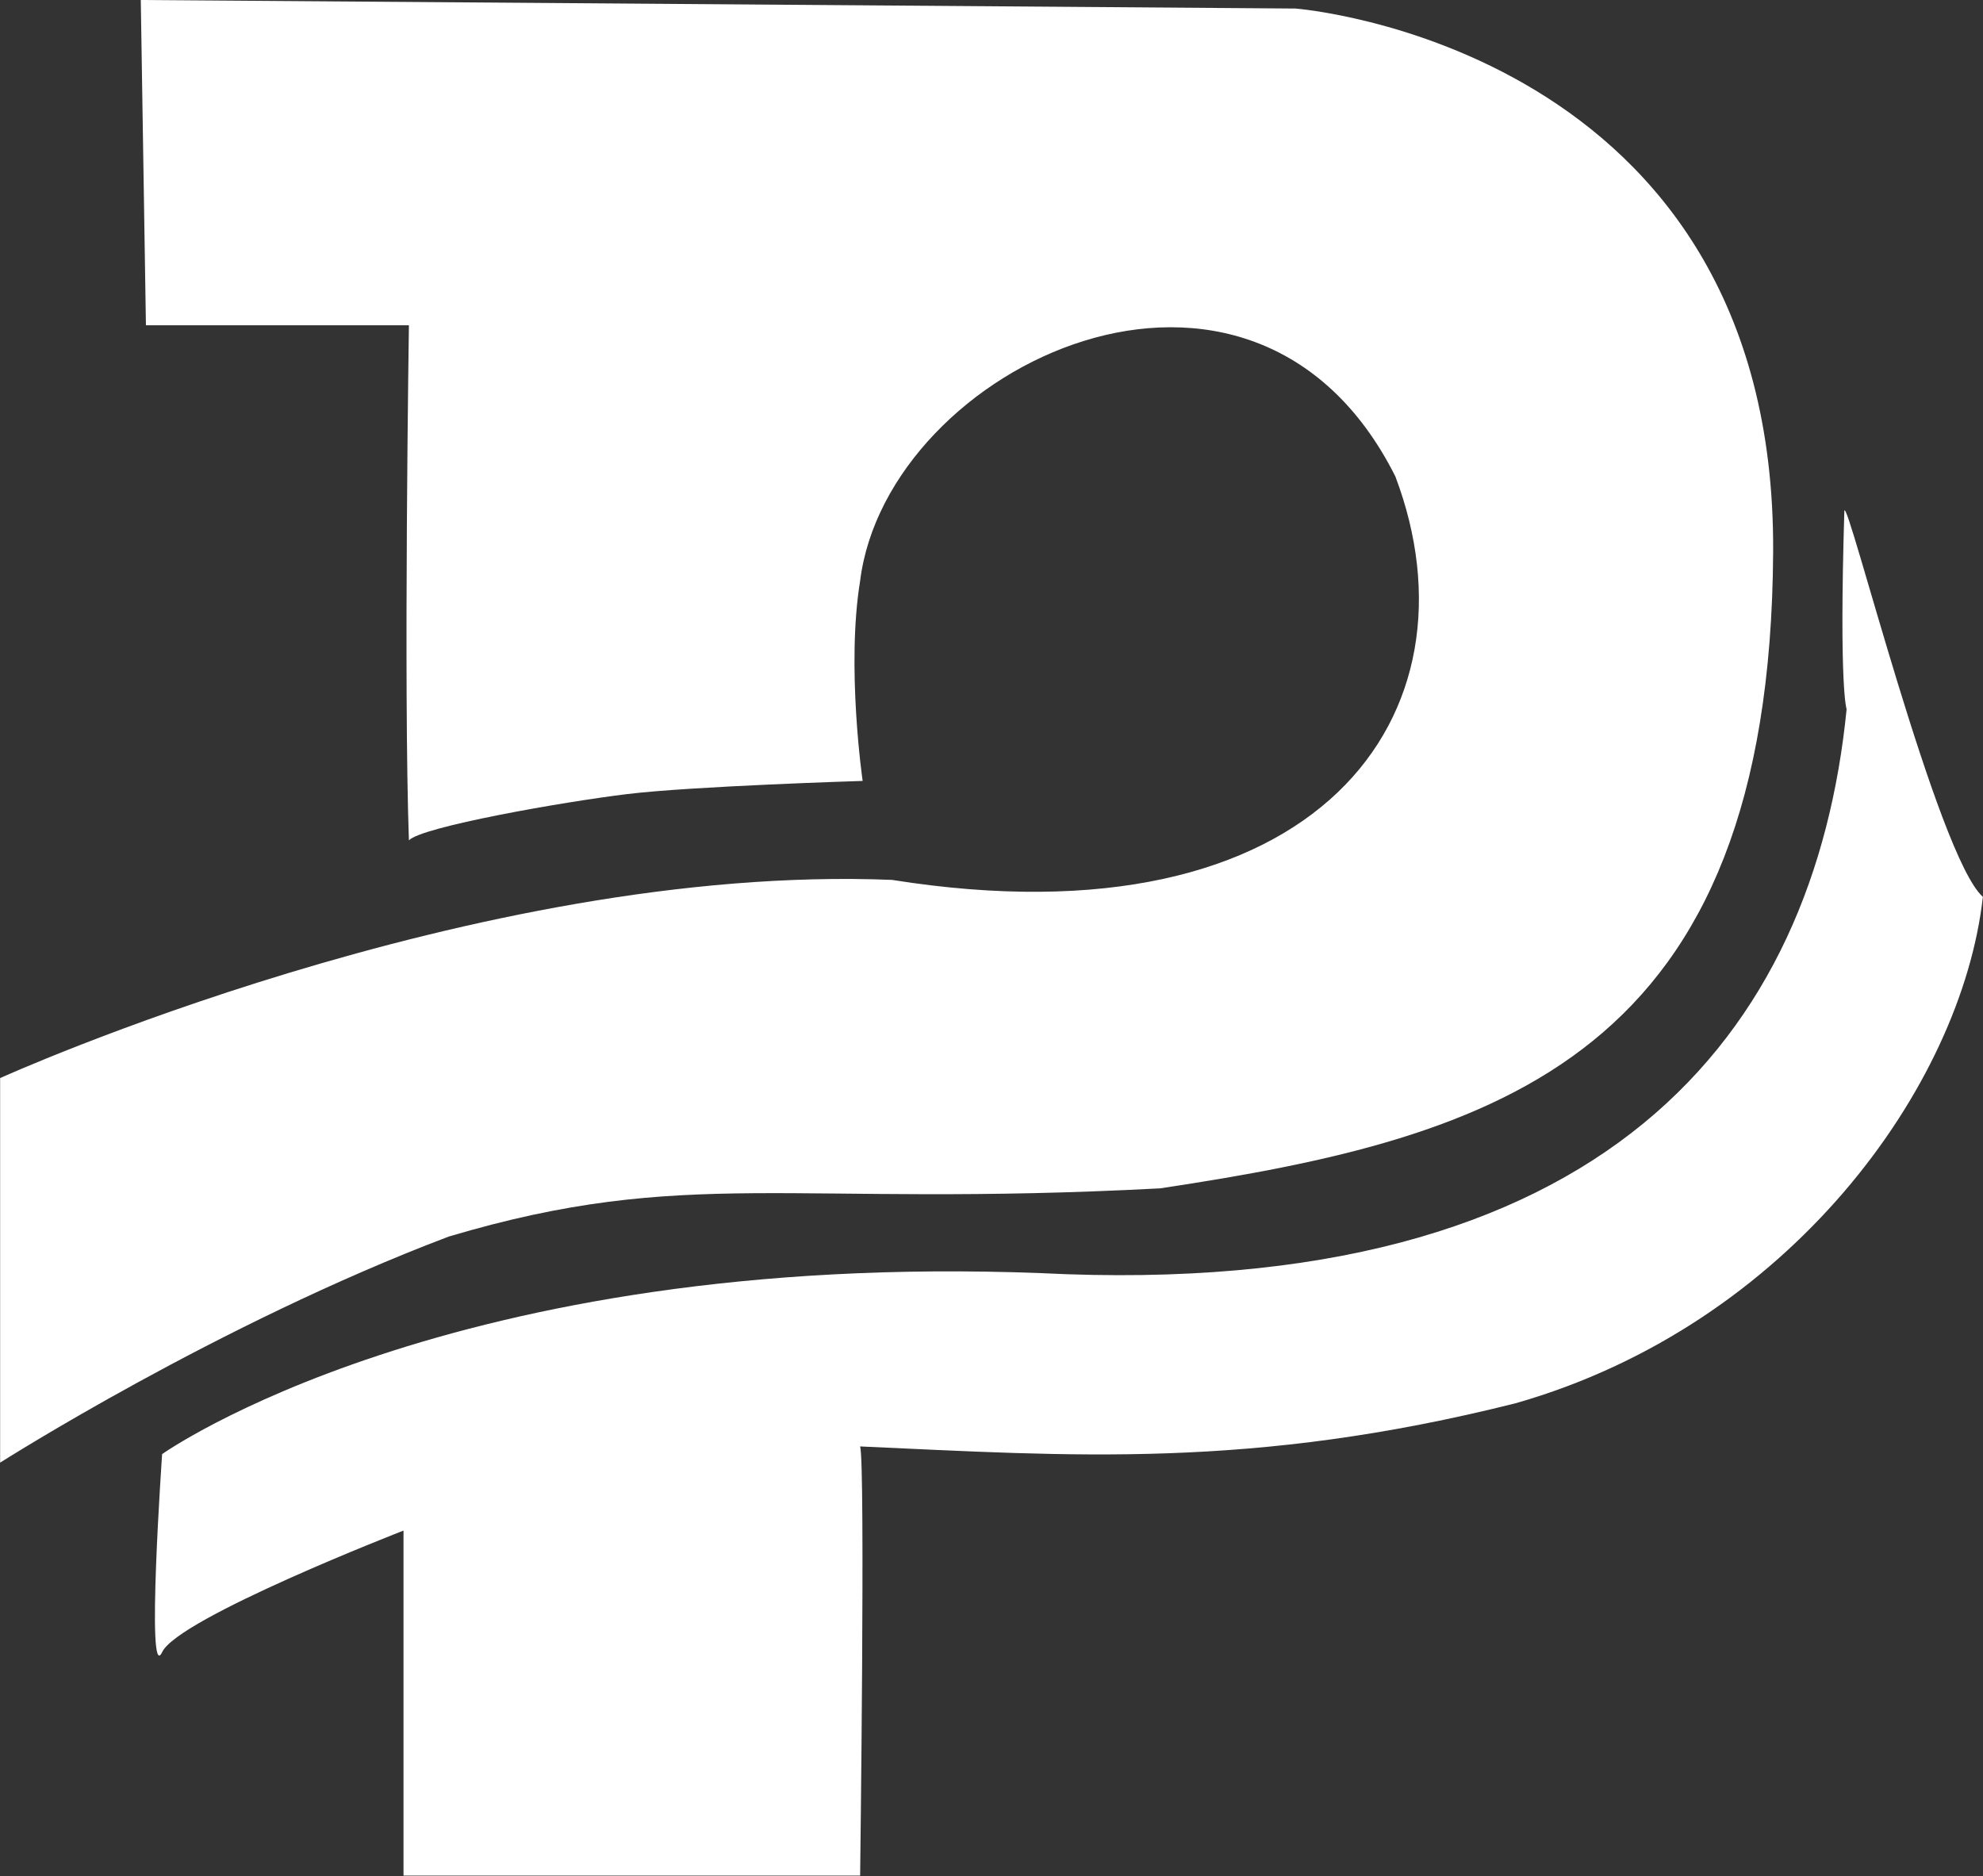
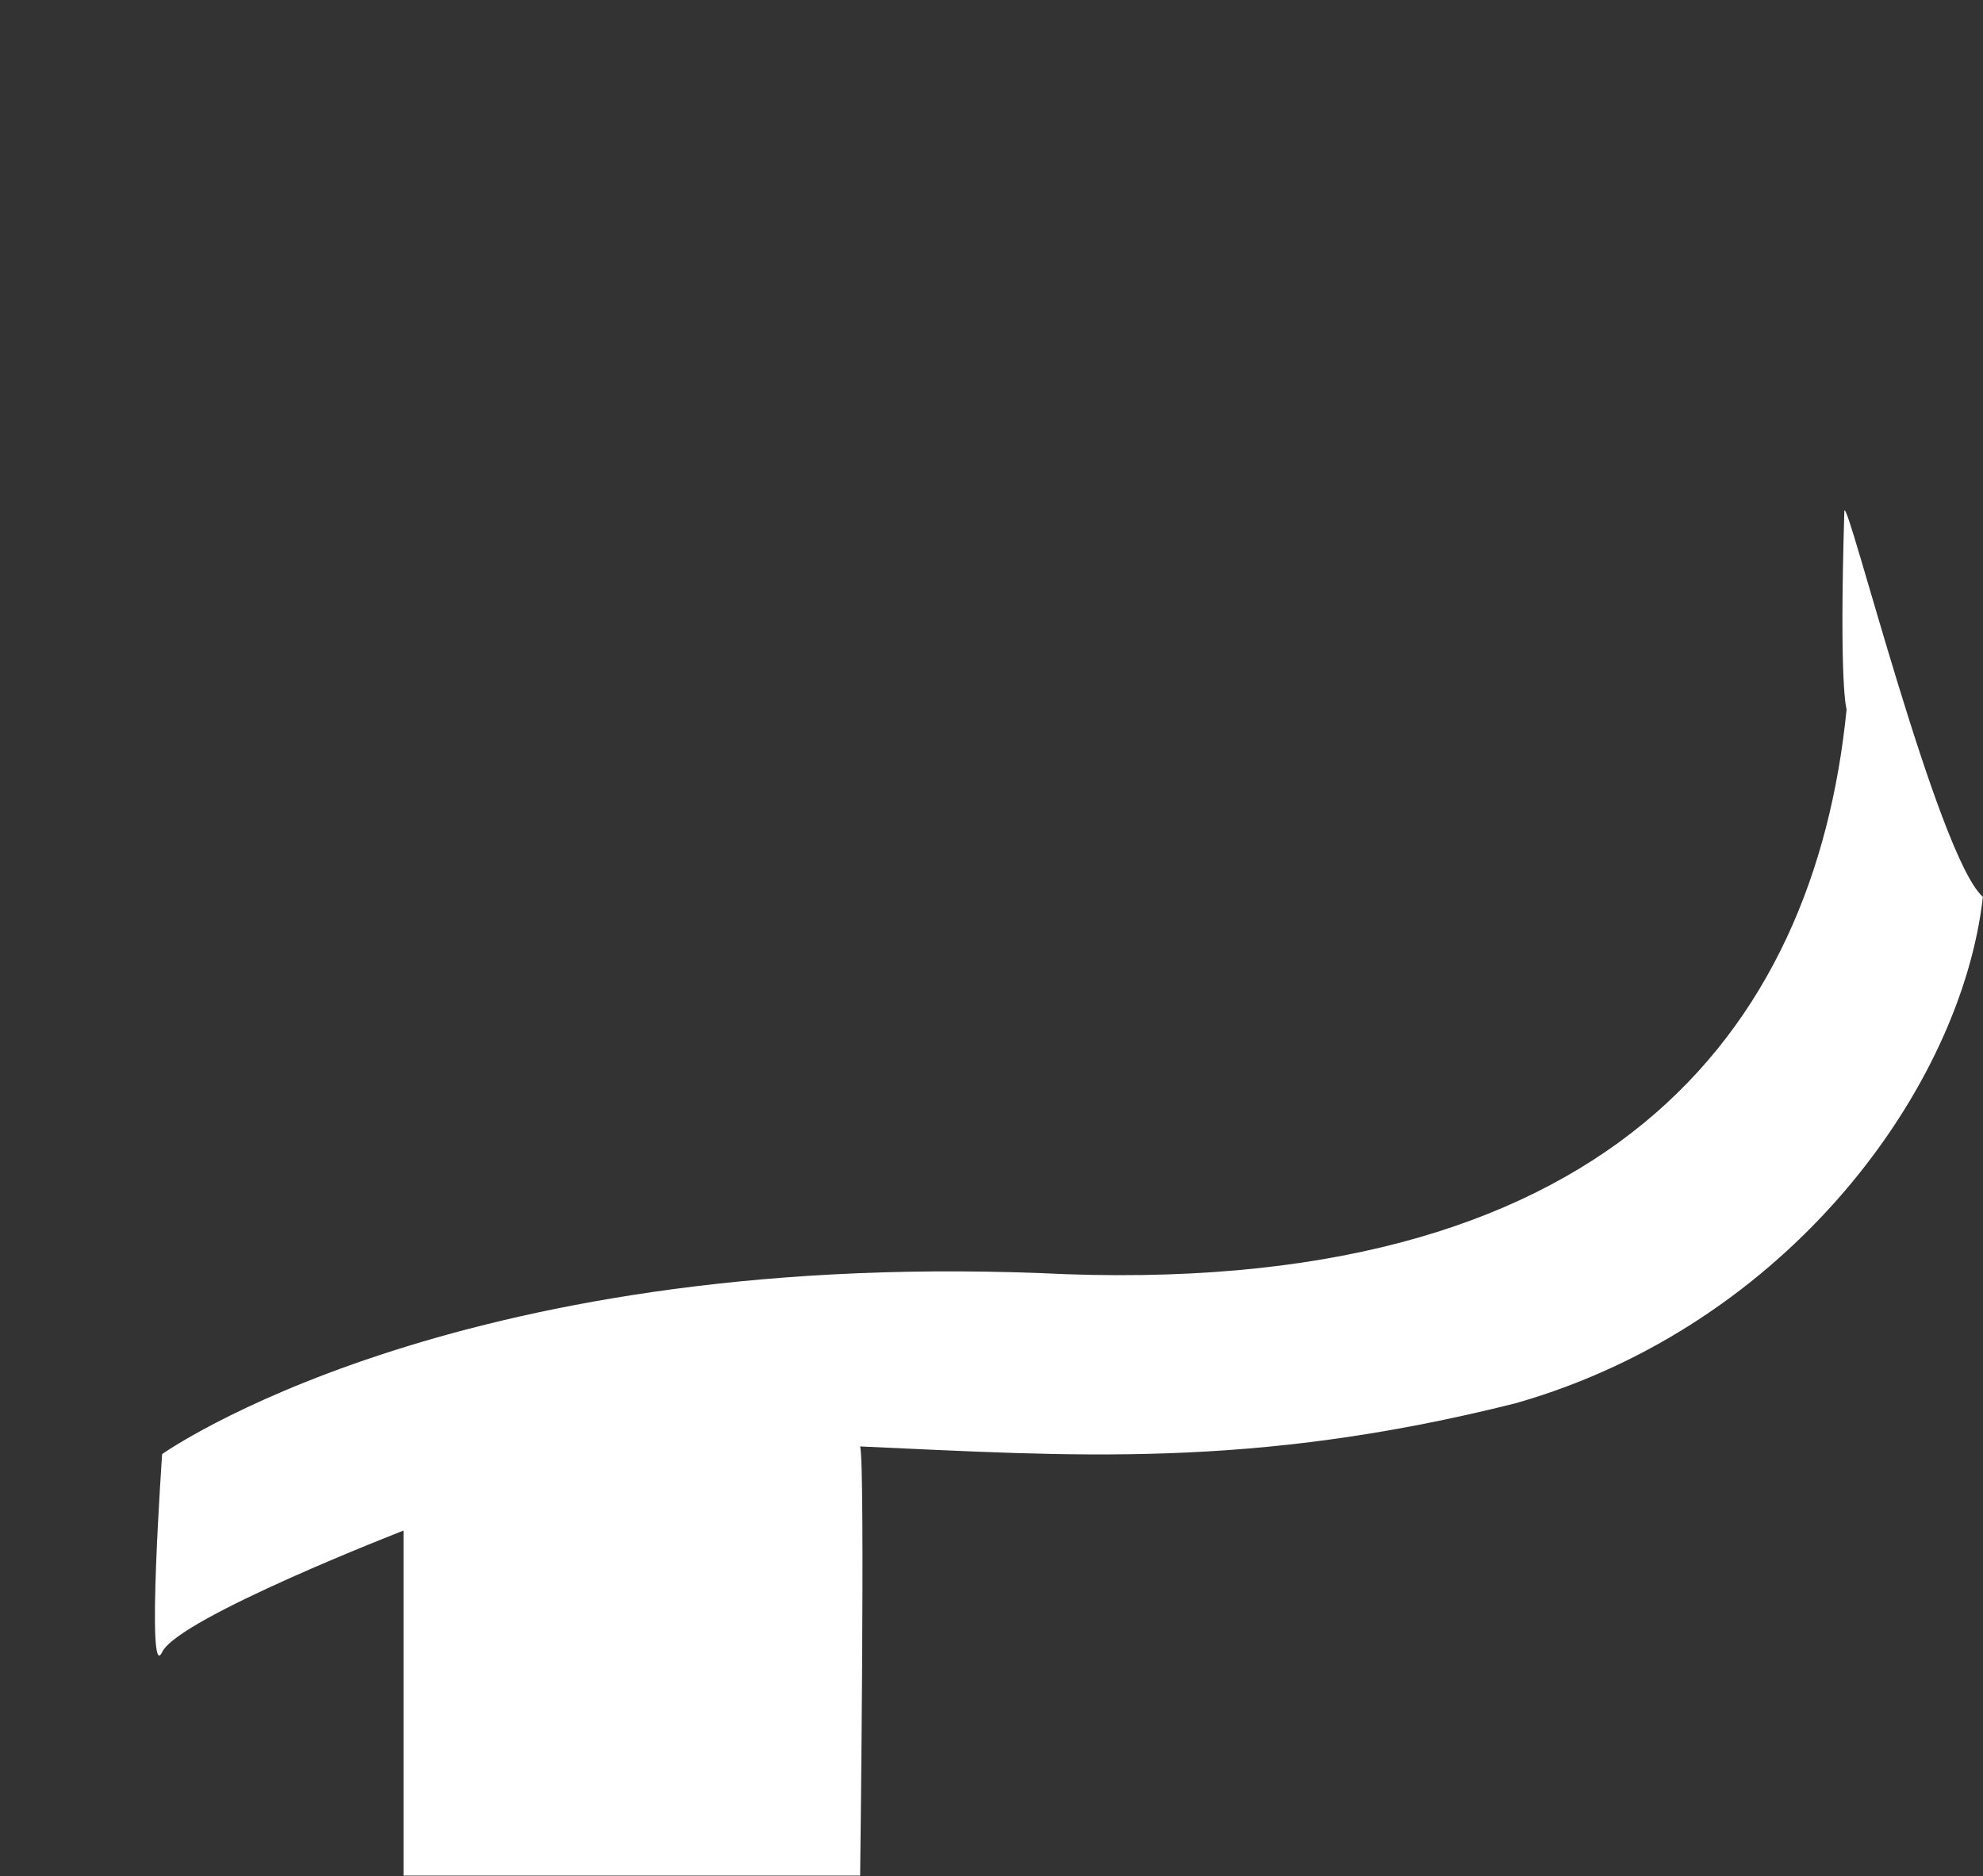
<svg xmlns="http://www.w3.org/2000/svg" version="1.2" viewBox="0 0 1579 1494" width="1579" height="1494">
  <rect x="0" y="0" width="1579" height="1494" fill="#333333" stroke="none" />
  <title>f58e33a-svg</title>
  <style>
		.s0 { fill: #ffffff } 
	</style>
  <g id="Symbols">
    <g id="Img/Logo">
-       <path id="Layer" fill-rule="evenodd" class="s0" d="m112.1 0l919.4 6.8c0 0 382.5 29.3 380.4 432.5-2.2 403.2-217.7 466.2-488.1 506.9-295.9 15.7-376.3-18.2-566.5 38.4-183.9 69.6-357.2 180-357.2 180v-306.2c0 0 378.3-171.3 710.2-157.8 340.3 54.1 472.1-132.6 400.8-321.2-114.1-227.4-404.9-88.3-426.2 83.1-11.2 68.4 2 159.3 2 159.3 0 0-136.5 4.2-187.7 10.5-51.1 6.2-163.5 26-173.6 36.8-4.3-121.7 0-410.1 0-410.1h-209.4z" />
      <path id="Layer" fill-rule="evenodd" class="s0" d="m129.1 1157.8c0 0 228.2-162.1 699.5-144.1 450.2 22.6 616.2-191.1 641.8-449 0 0-6.1-15.9-1.8-157.9 2-13.4 74.3 275.7 110.3 307.3-16.9 151-154 341-372 403.2-210.4 52.9-354.1 41.9-522 34.4 4.2 13.5 0 341.7 0 341.7h-363.6v-274.7c0 0-179.6 69.7-192.2 96.8-12.9 27.1 0-157.7 0-157.7z" />
    </g>
  </g>
</svg>